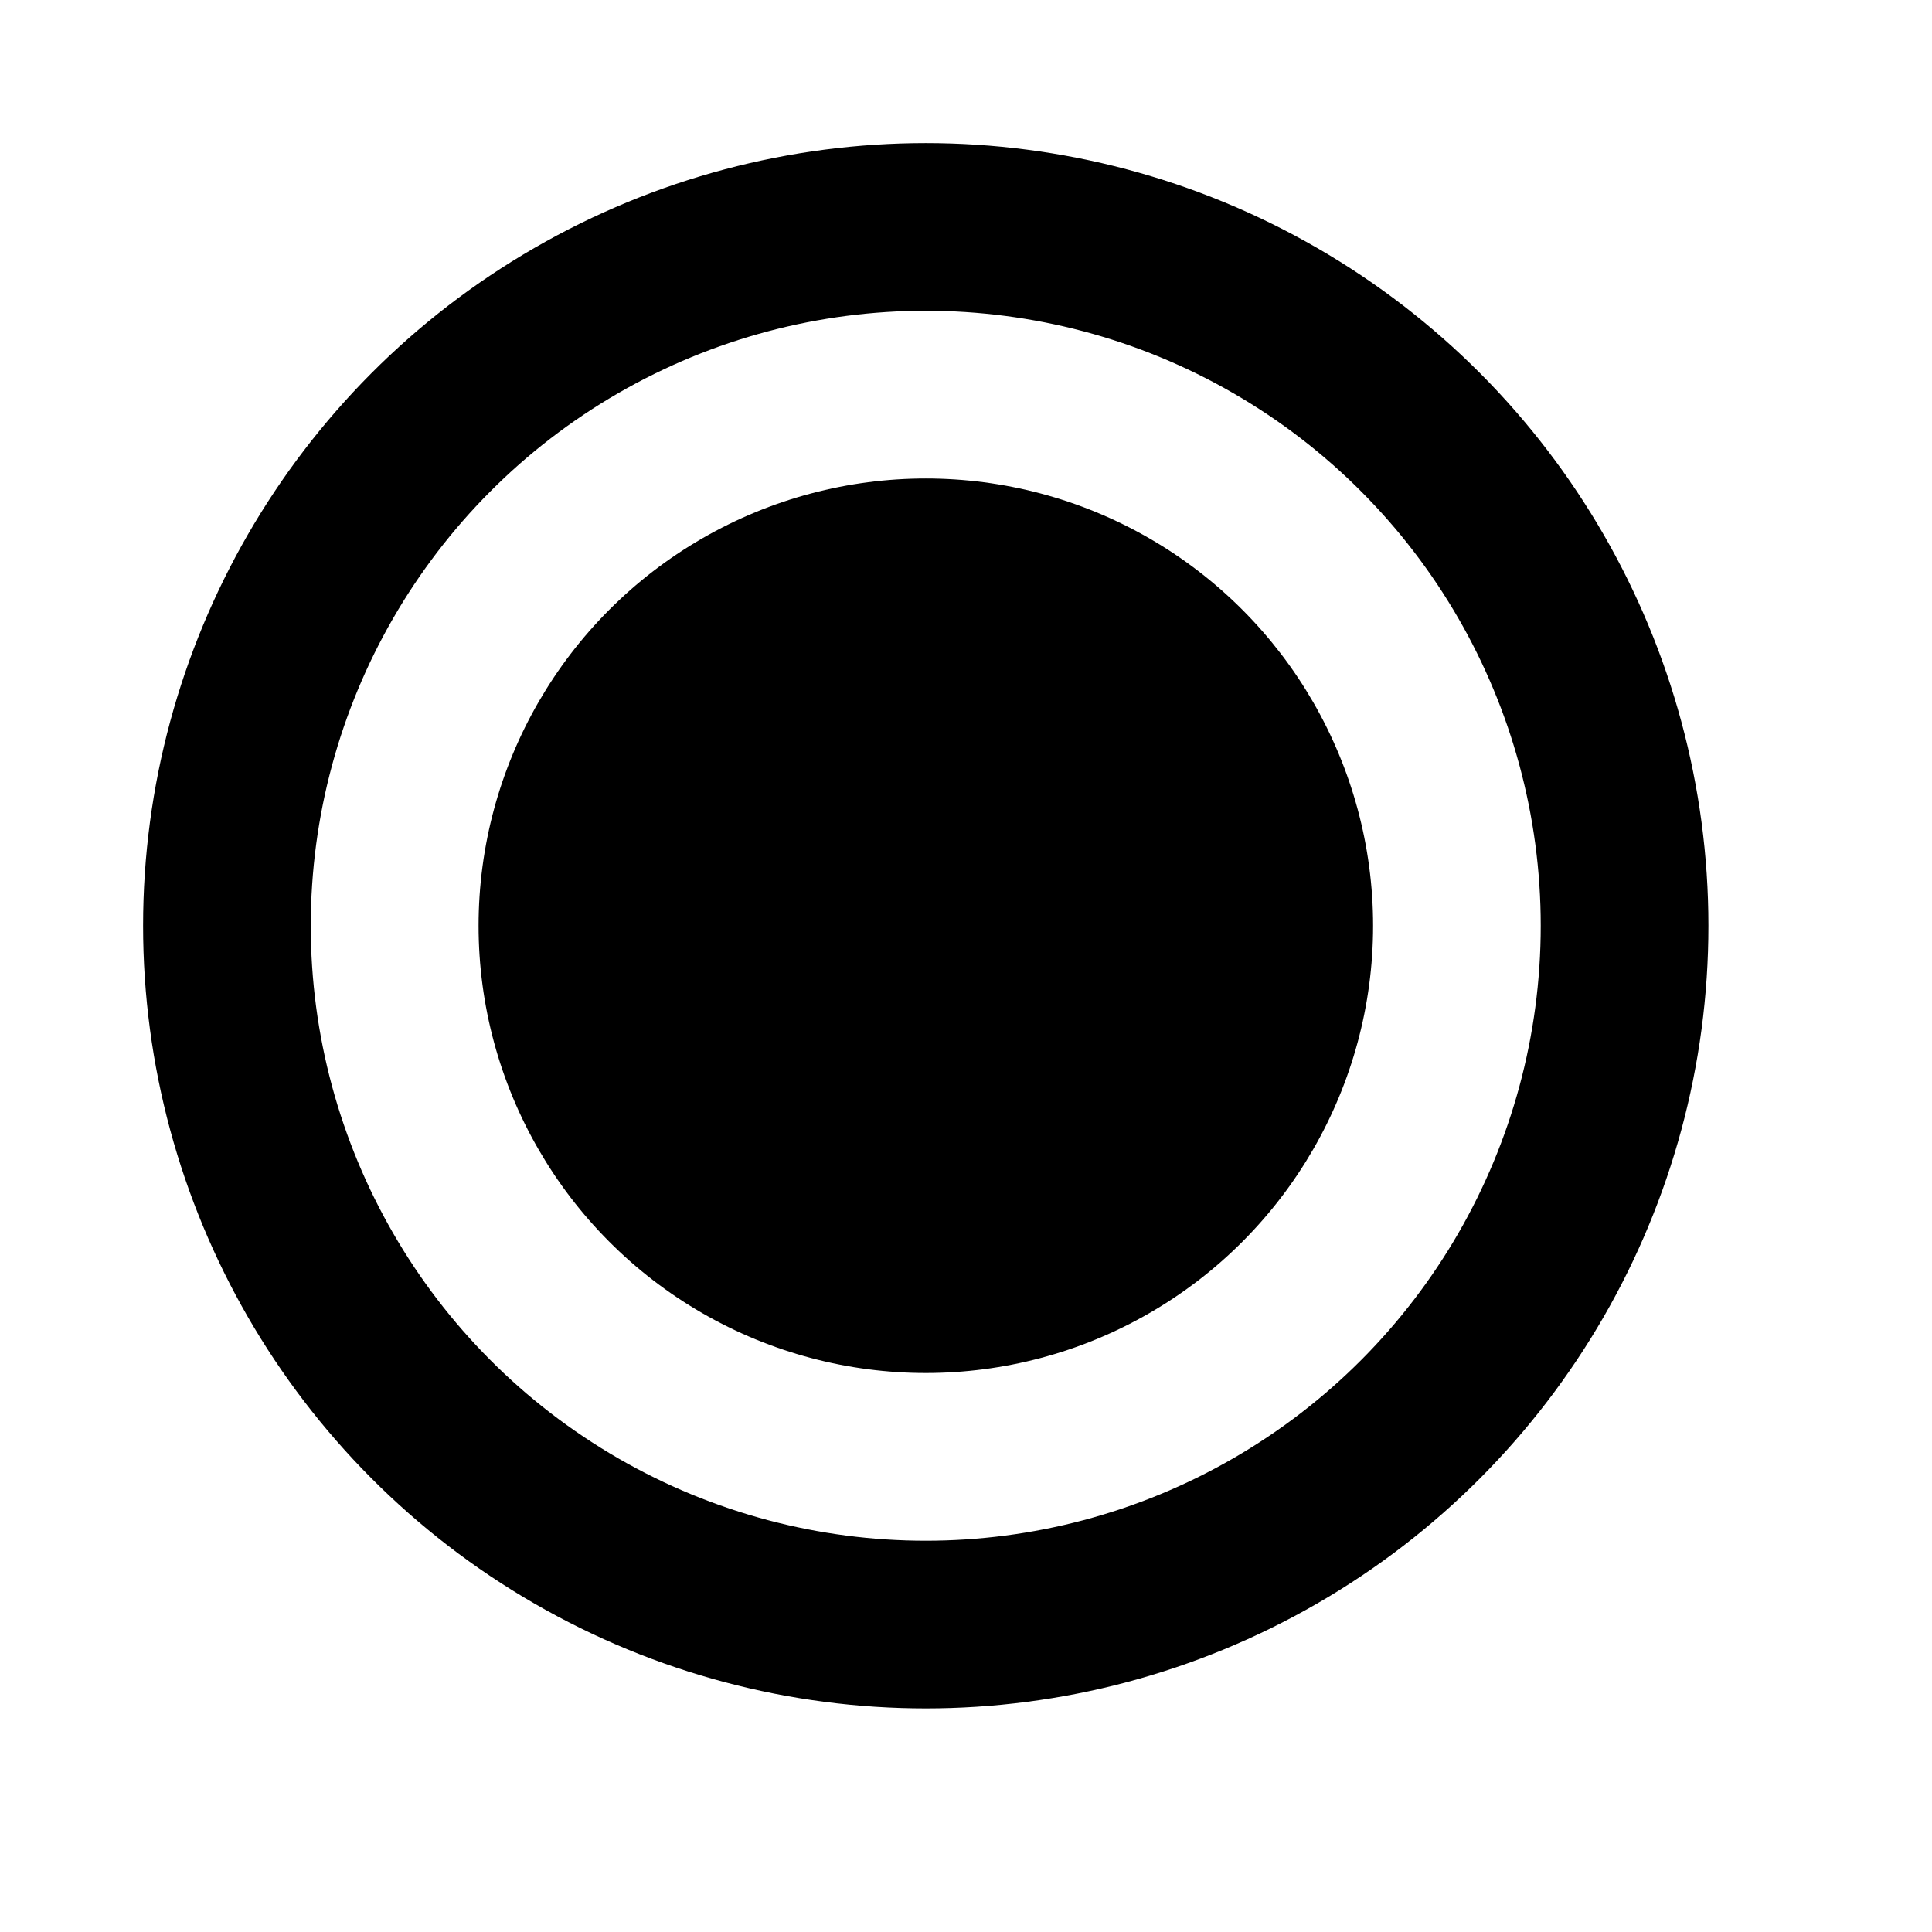
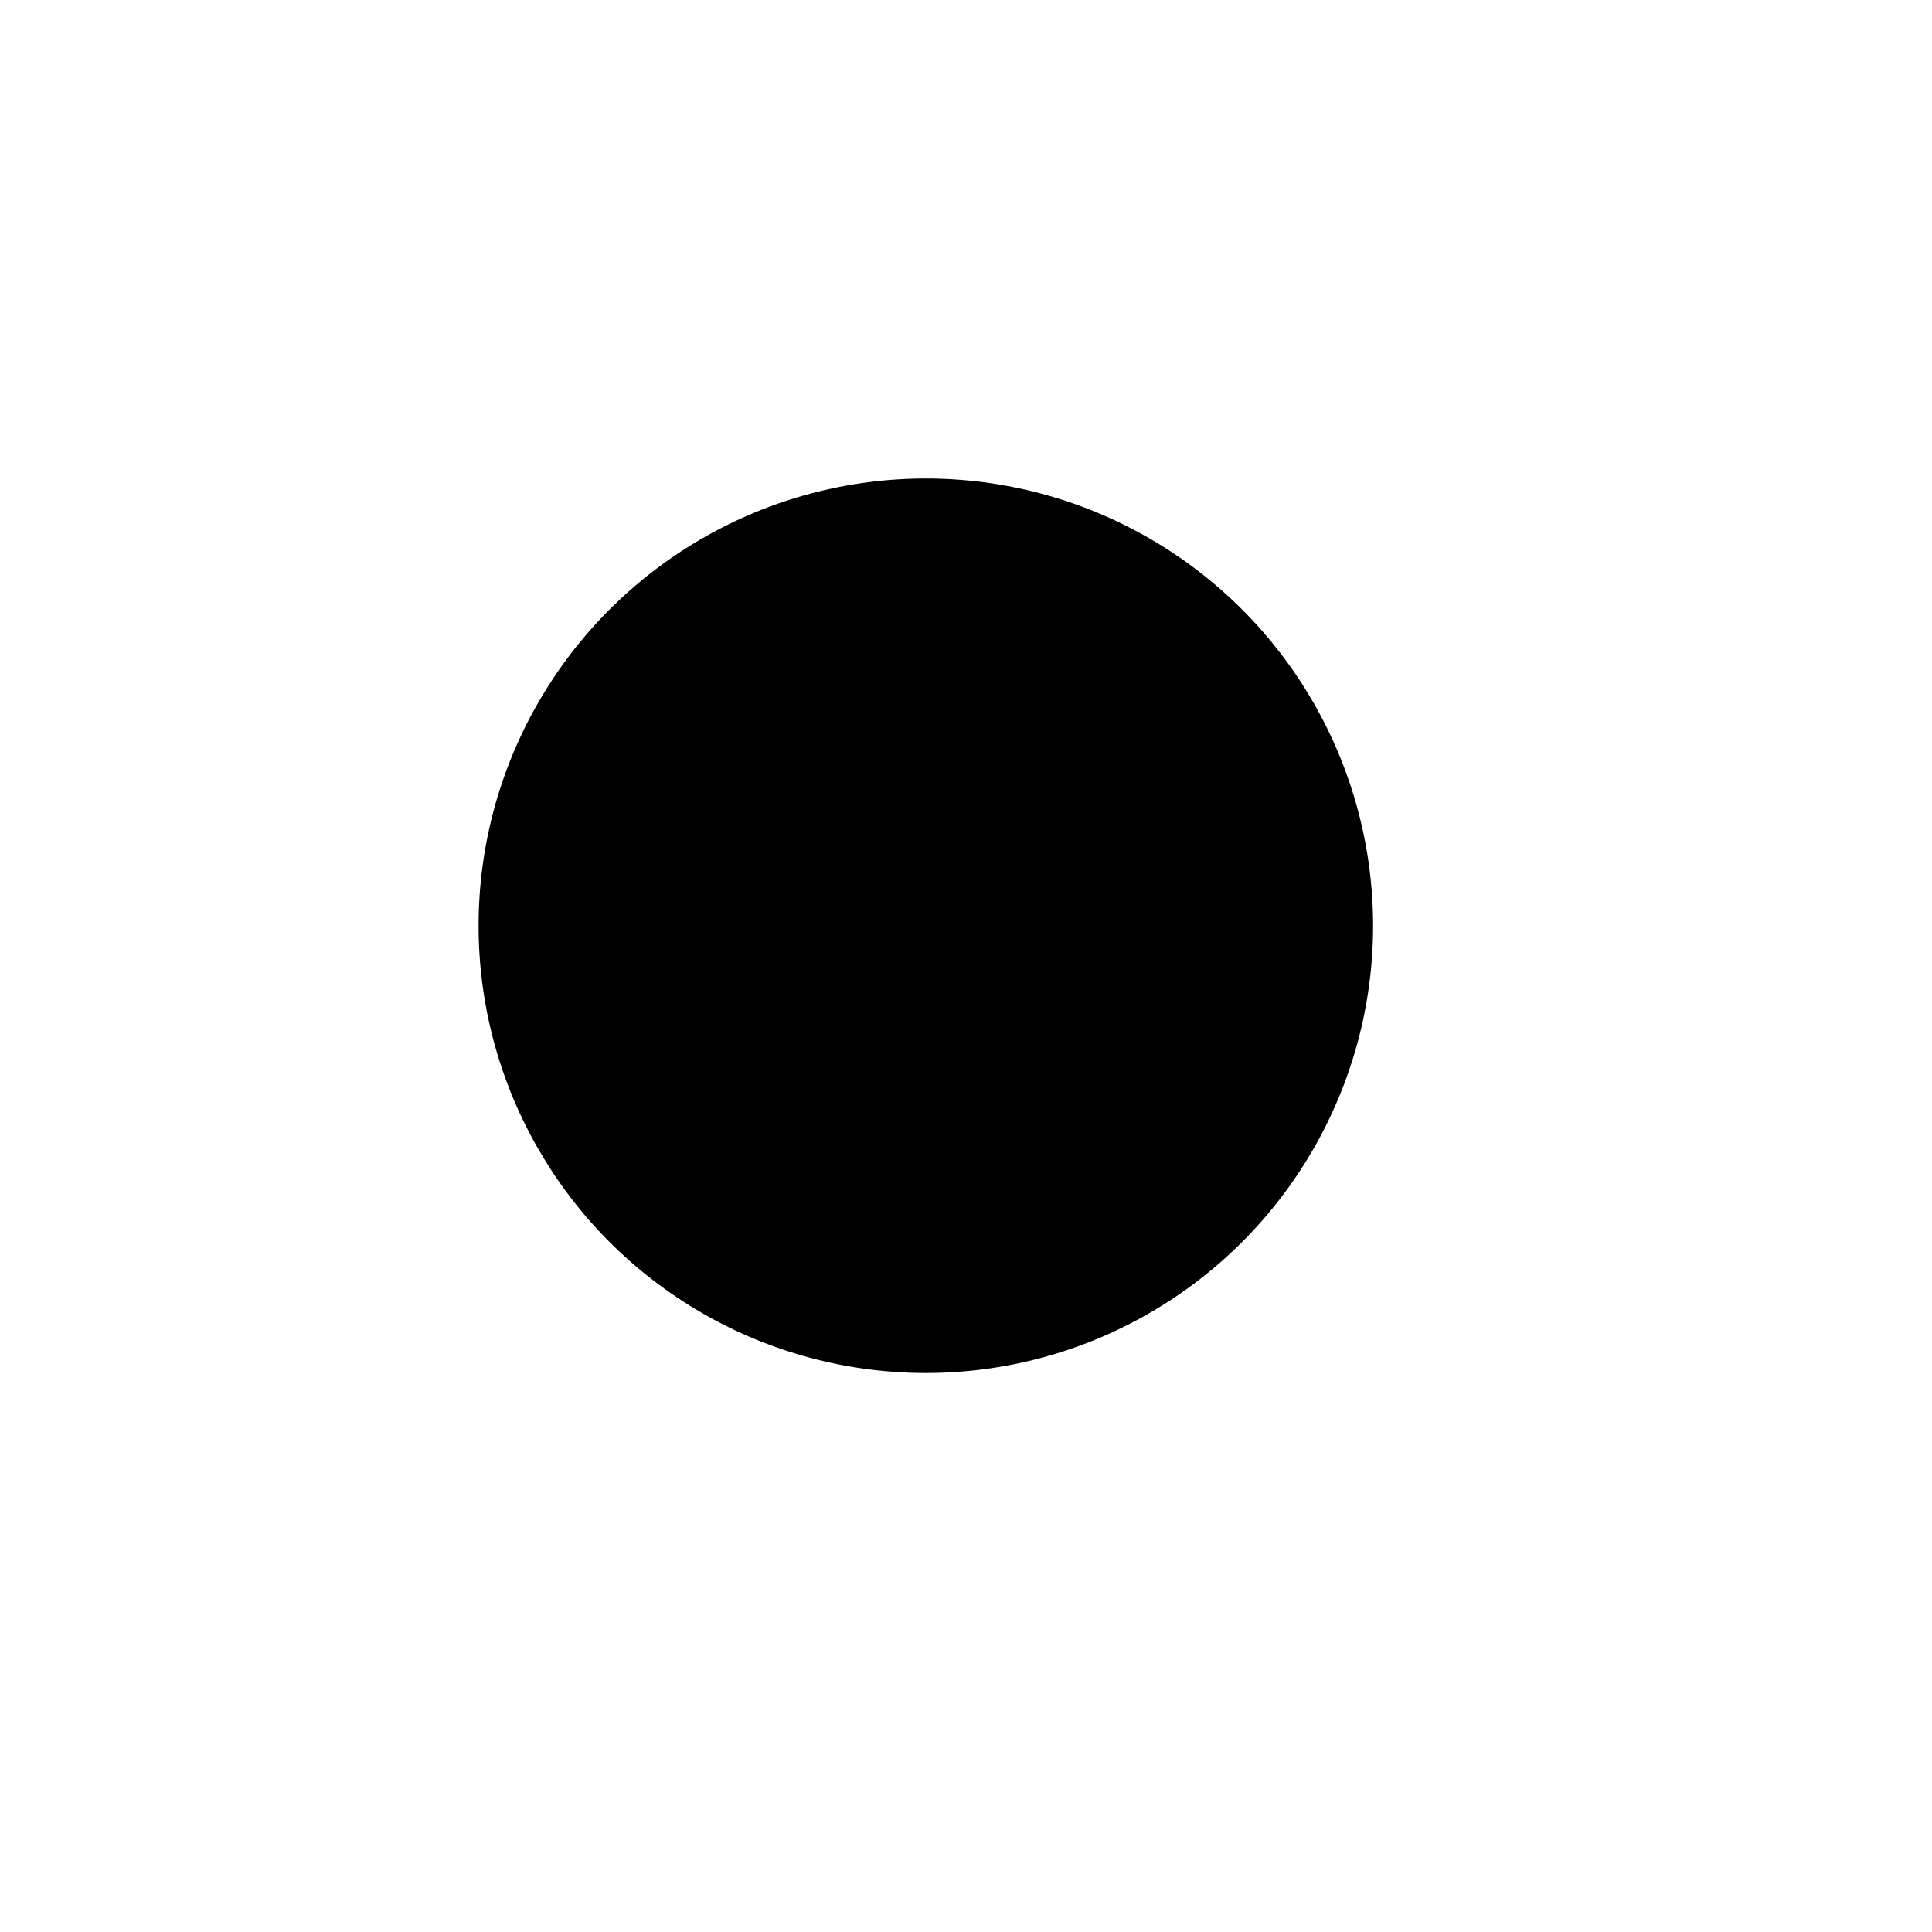
<svg xmlns="http://www.w3.org/2000/svg" width="24" height="24" viewBox="0 0 24 24" fill="none">
-   <circle cx="11.5" cy="11.5" r="8.681" stroke="black" stroke-width="2.083" />
  <circle cx="11.501" cy="11.5" r="5.556" fill="black" />
</svg>